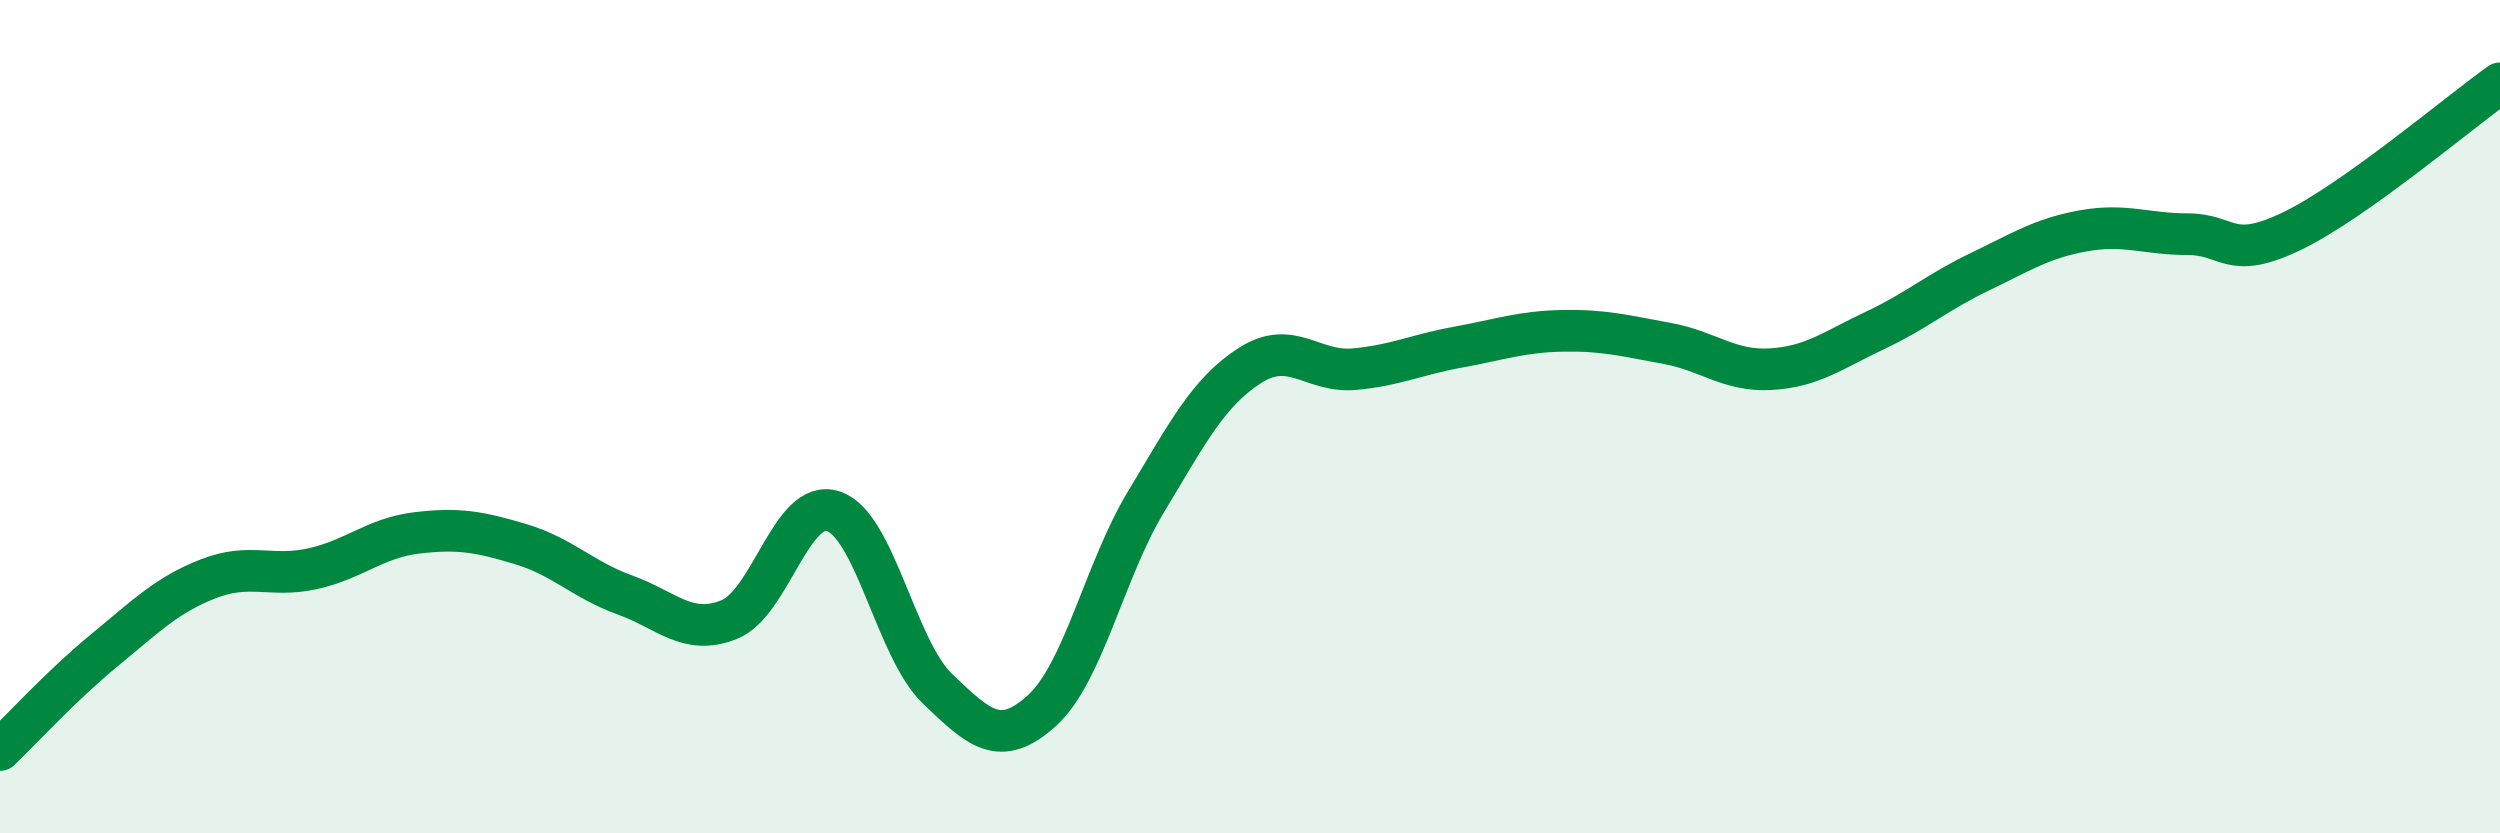
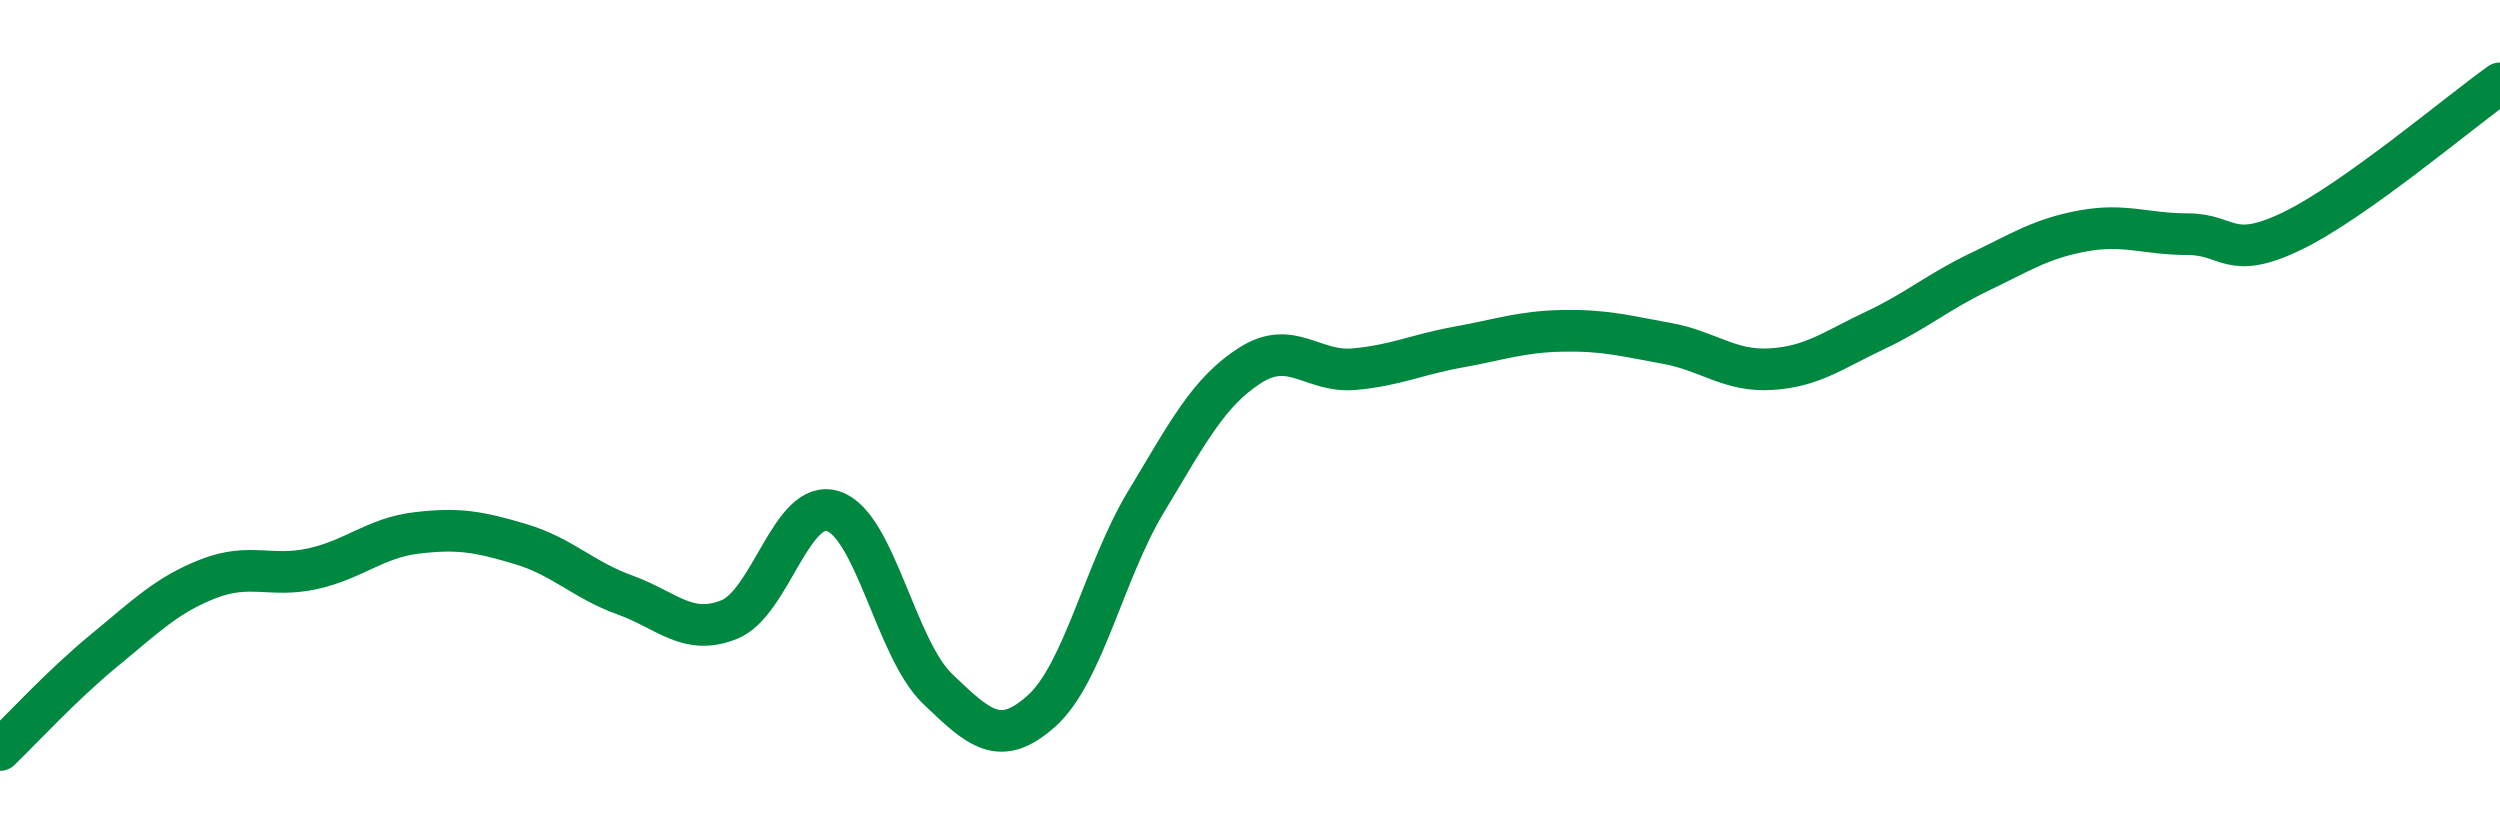
<svg xmlns="http://www.w3.org/2000/svg" width="60" height="20" viewBox="0 0 60 20">
-   <path d="M 0,18 C 0.5,17.52 1.5,16.43 2.5,15.61 C 3.5,14.79 4,14.28 5,13.89 C 6,13.5 6.5,13.87 7.5,13.65 C 8.5,13.43 9,12.91 10,12.79 C 11,12.67 11.5,12.76 12.5,13.06 C 13.5,13.36 14,13.92 15,14.28 C 16,14.64 16.5,15.27 17.5,14.87 C 18.5,14.47 19,11.94 20,12.27 C 21,12.6 21.5,15.57 22.5,16.53 C 23.5,17.49 24,17.96 25,17.06 C 26,16.16 26.5,13.71 27.5,12.05 C 28.5,10.39 29,9.41 30,8.77 C 31,8.13 31.5,8.95 32.5,8.86 C 33.5,8.77 34,8.51 35,8.33 C 36,8.15 36.5,7.96 37.5,7.94 C 38.5,7.92 39,8.06 40,8.24 C 41,8.42 41.5,8.92 42.5,8.86 C 43.5,8.8 44,8.4 45,7.93 C 46,7.46 46.5,7.01 47.5,6.53 C 48.5,6.05 49,5.72 50,5.54 C 51,5.36 51.5,5.62 52.5,5.62 C 53.5,5.62 53.5,6.27 55,5.55 C 56.5,4.83 59,2.71 60,2L60 20L0 20Z" fill="#008740" opacity="0.1" stroke-linecap="round" stroke-linejoin="round" />
  <path d="M 0,18 C 0.5,17.52 1.5,16.43 2.5,15.61 C 3.5,14.79 4,14.28 5,13.89 C 6,13.5 6.5,13.87 7.5,13.65 C 8.5,13.43 9,12.91 10,12.79 C 11,12.67 11.5,12.76 12.5,13.06 C 13.5,13.36 14,13.92 15,14.28 C 16,14.64 16.5,15.27 17.5,14.87 C 18.5,14.47 19,11.94 20,12.27 C 21,12.6 21.5,15.57 22.5,16.53 C 23.5,17.49 24,17.96 25,17.06 C 26,16.16 26.5,13.71 27.5,12.05 C 28.5,10.39 29,9.41 30,8.77 C 31,8.13 31.5,8.95 32.5,8.86 C 33.5,8.77 34,8.51 35,8.33 C 36,8.15 36.5,7.96 37.5,7.94 C 38.5,7.92 39,8.06 40,8.24 C 41,8.42 41.5,8.92 42.5,8.86 C 43.5,8.8 44,8.4 45,7.93 C 46,7.46 46.5,7.01 47.5,6.53 C 48.5,6.05 49,5.72 50,5.54 C 51,5.36 51.5,5.62 52.5,5.62 C 53.5,5.62 53.5,6.27 55,5.55 C 56.5,4.83 59,2.71 60,2" stroke="#008740" stroke-width="1" fill="none" stroke-linecap="round" stroke-linejoin="round" />
</svg>